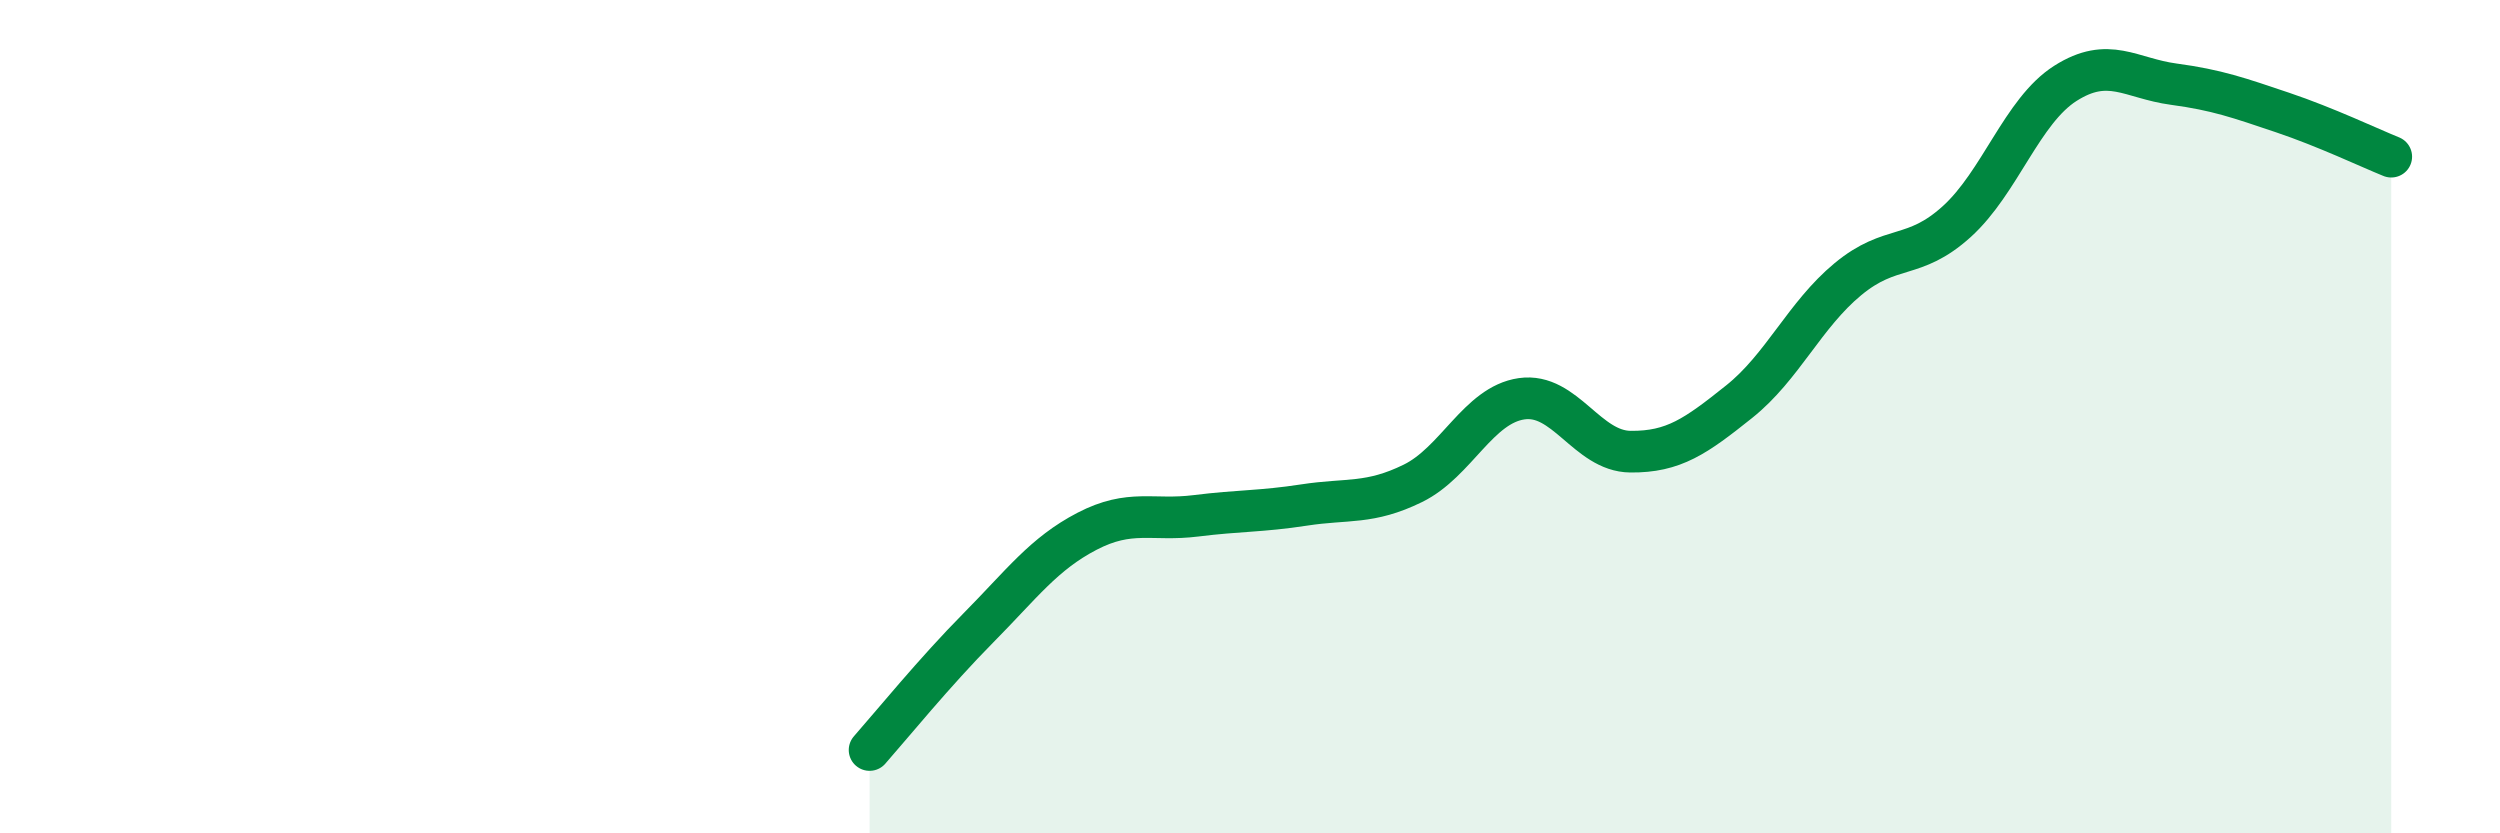
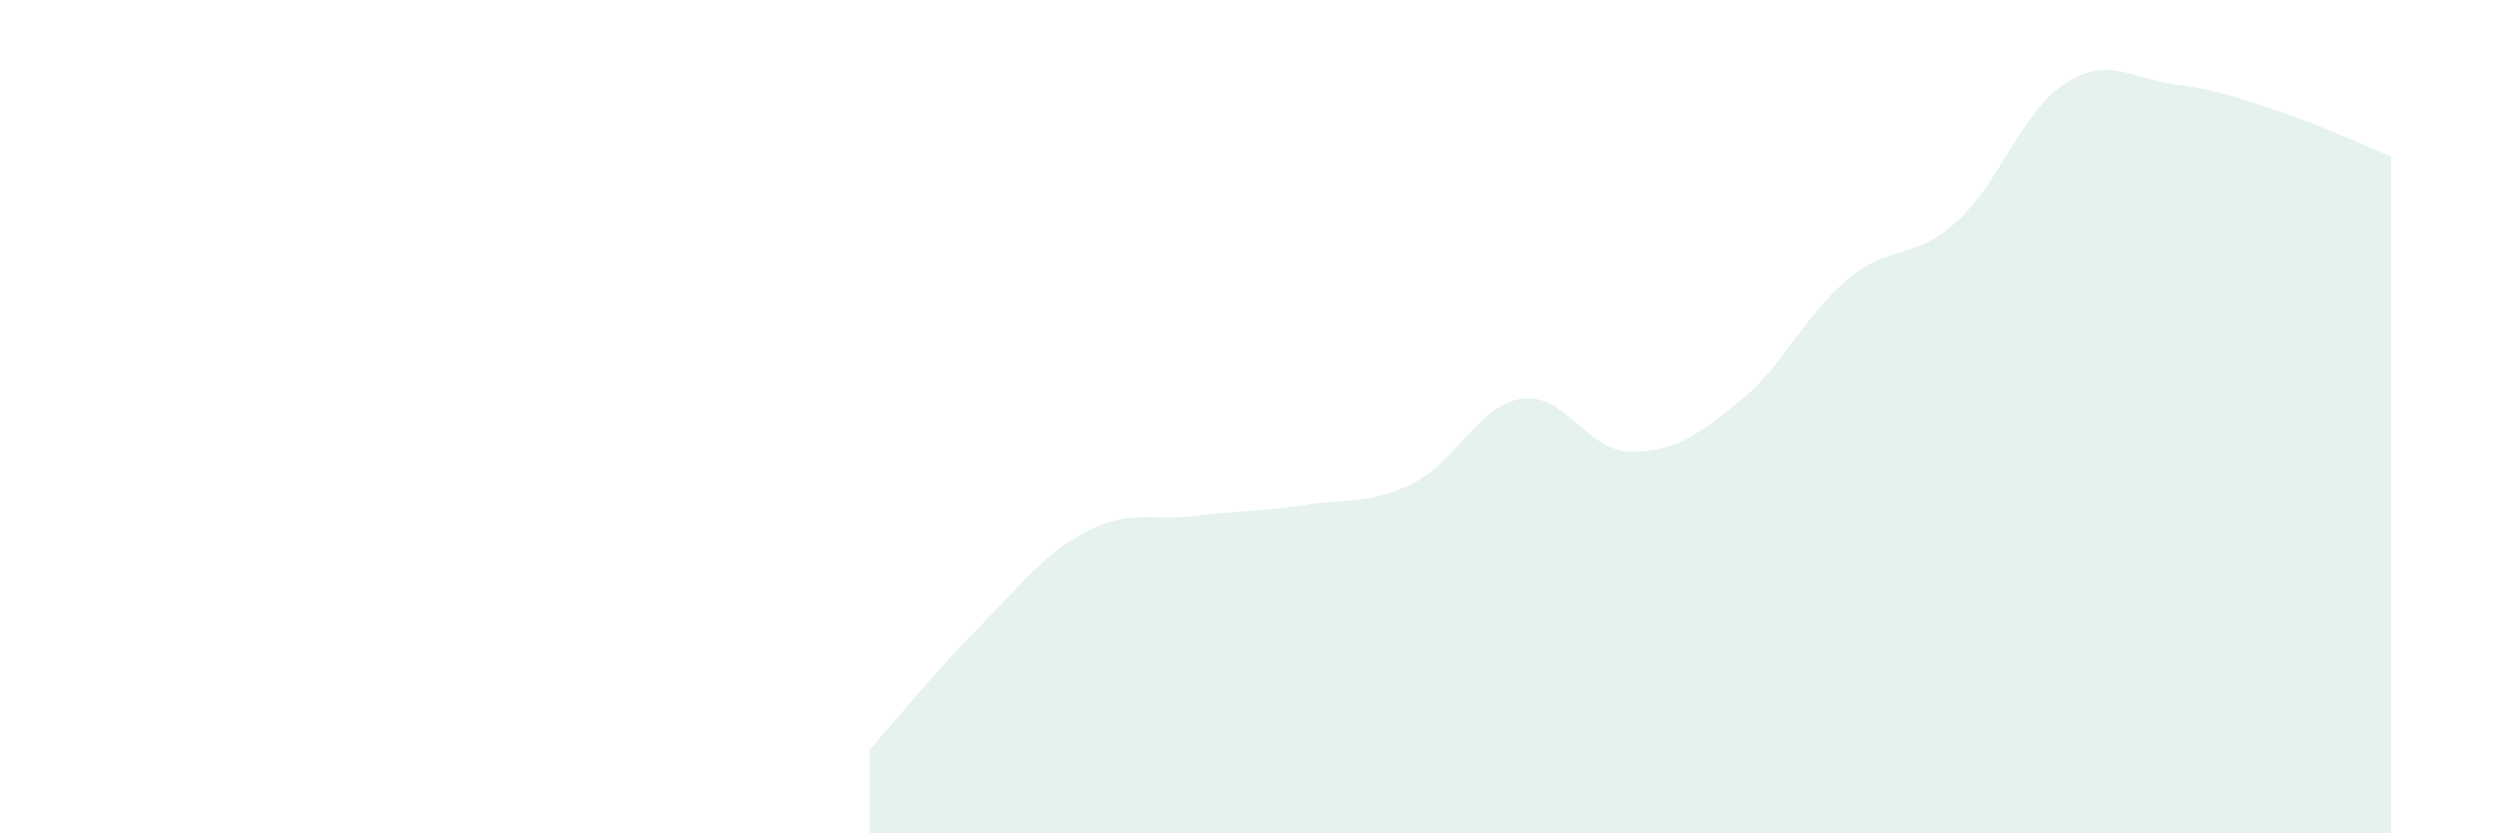
<svg xmlns="http://www.w3.org/2000/svg" width="60" height="20" viewBox="0 0 60 20">
  <path d="M 20.87,18 C 21.39,17.41 22.44,16.12 23.48,15.07 C 24.52,14.02 25.05,13.29 26.09,12.75 C 27.13,12.21 27.66,12.51 28.7,12.38 C 29.74,12.25 30.26,12.28 31.3,12.12 C 32.34,11.96 32.87,12.11 33.91,11.6 C 34.95,11.09 35.48,9.72 36.52,9.57 C 37.56,9.42 38.09,10.83 39.13,10.84 C 40.17,10.85 40.7,10.47 41.74,9.64 C 42.78,8.81 43.31,7.56 44.35,6.7 C 45.39,5.84 45.92,6.26 46.96,5.32 C 48,4.38 48.53,2.66 49.57,2 C 50.61,1.34 51.13,1.88 52.17,2.02 C 53.21,2.16 53.74,2.35 54.78,2.7 C 55.82,3.05 56.87,3.55 57.39,3.76L57.39 20L20.87 20Z" fill="#008740" opacity="0.1" stroke-linecap="round" stroke-linejoin="round" />
-   <path d="M 20.87,18 C 21.39,17.41 22.44,16.12 23.48,15.07 C 24.52,14.02 25.05,13.29 26.09,12.75 C 27.13,12.21 27.66,12.51 28.7,12.38 C 29.74,12.25 30.26,12.28 31.3,12.12 C 32.34,11.96 32.87,12.11 33.91,11.6 C 34.95,11.09 35.48,9.72 36.52,9.57 C 37.56,9.42 38.09,10.83 39.13,10.84 C 40.17,10.85 40.7,10.47 41.74,9.64 C 42.78,8.81 43.31,7.56 44.35,6.7 C 45.39,5.84 45.92,6.26 46.96,5.32 C 48,4.38 48.53,2.66 49.57,2 C 50.61,1.34 51.13,1.88 52.17,2.02 C 53.21,2.16 53.74,2.35 54.78,2.7 C 55.82,3.05 56.87,3.55 57.39,3.76" stroke="#008740" stroke-width="1" fill="none" stroke-linecap="round" stroke-linejoin="round" />
</svg>